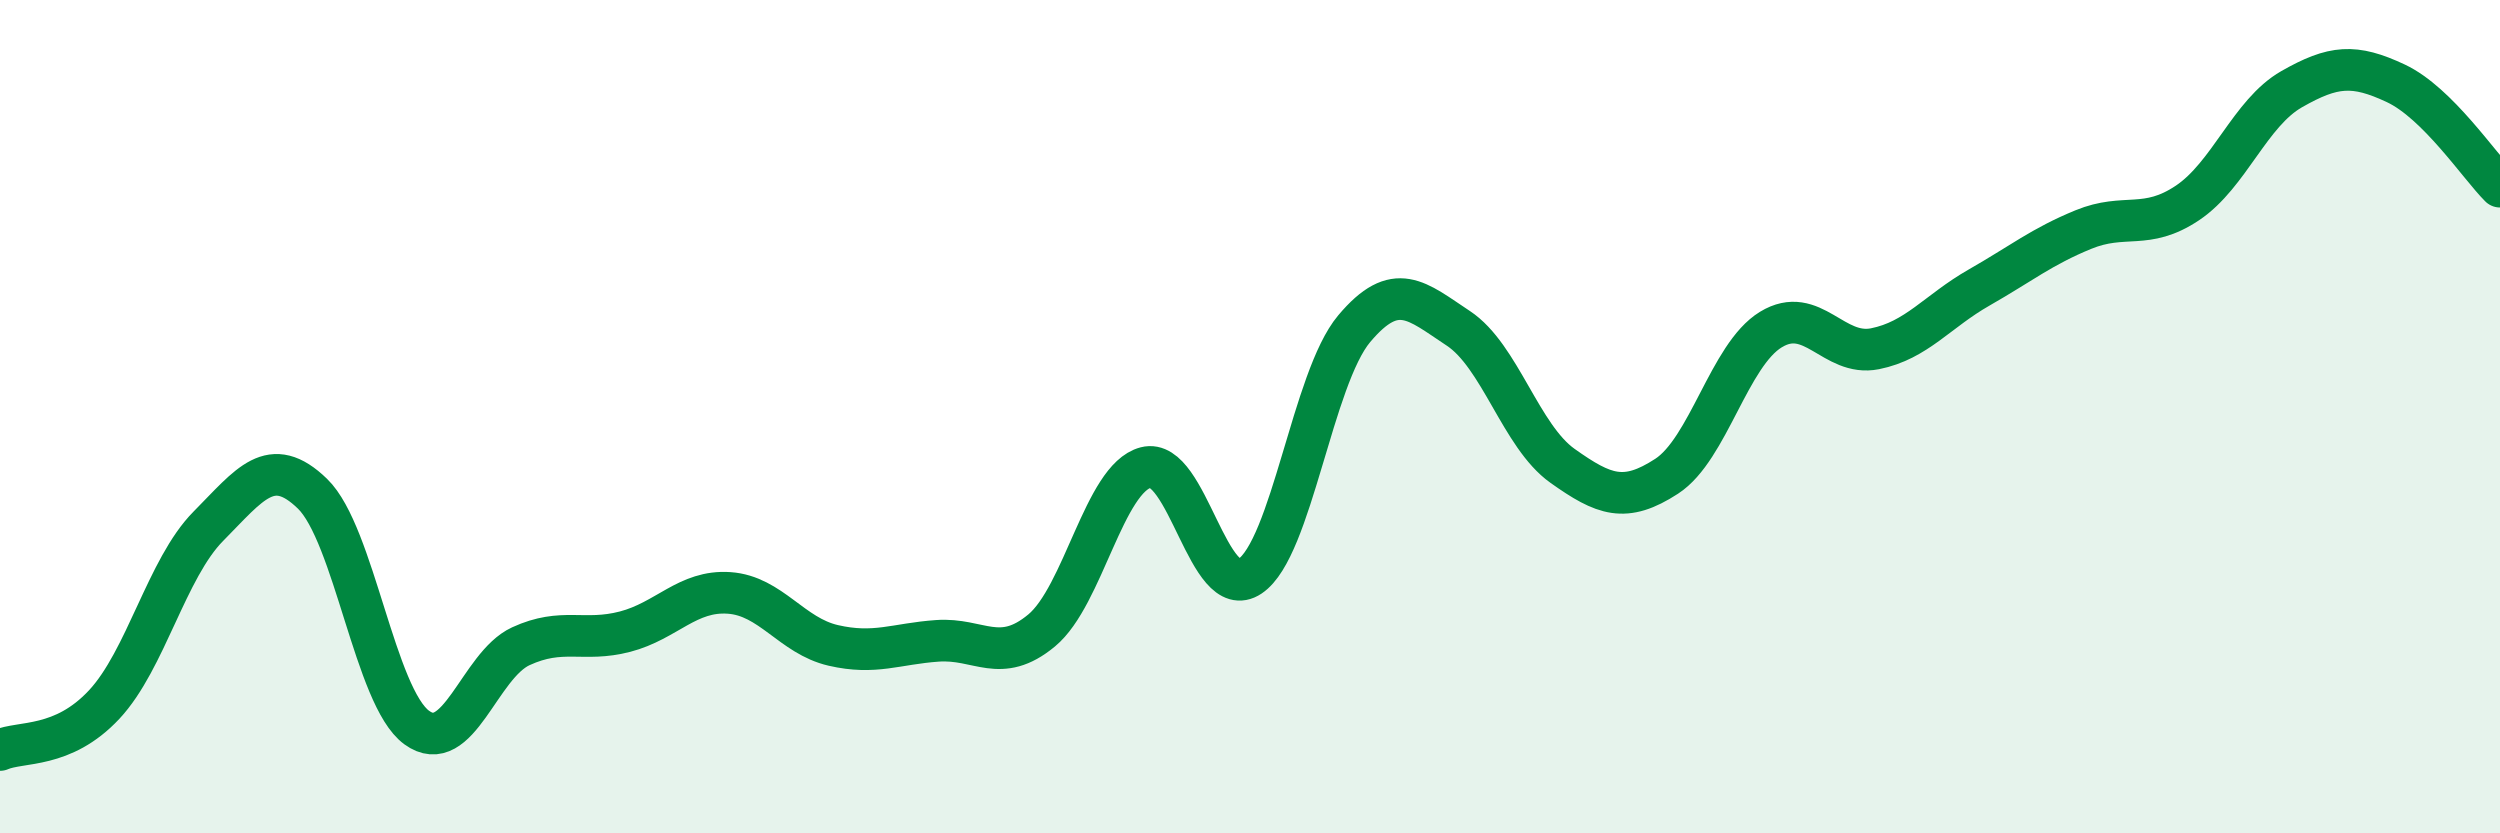
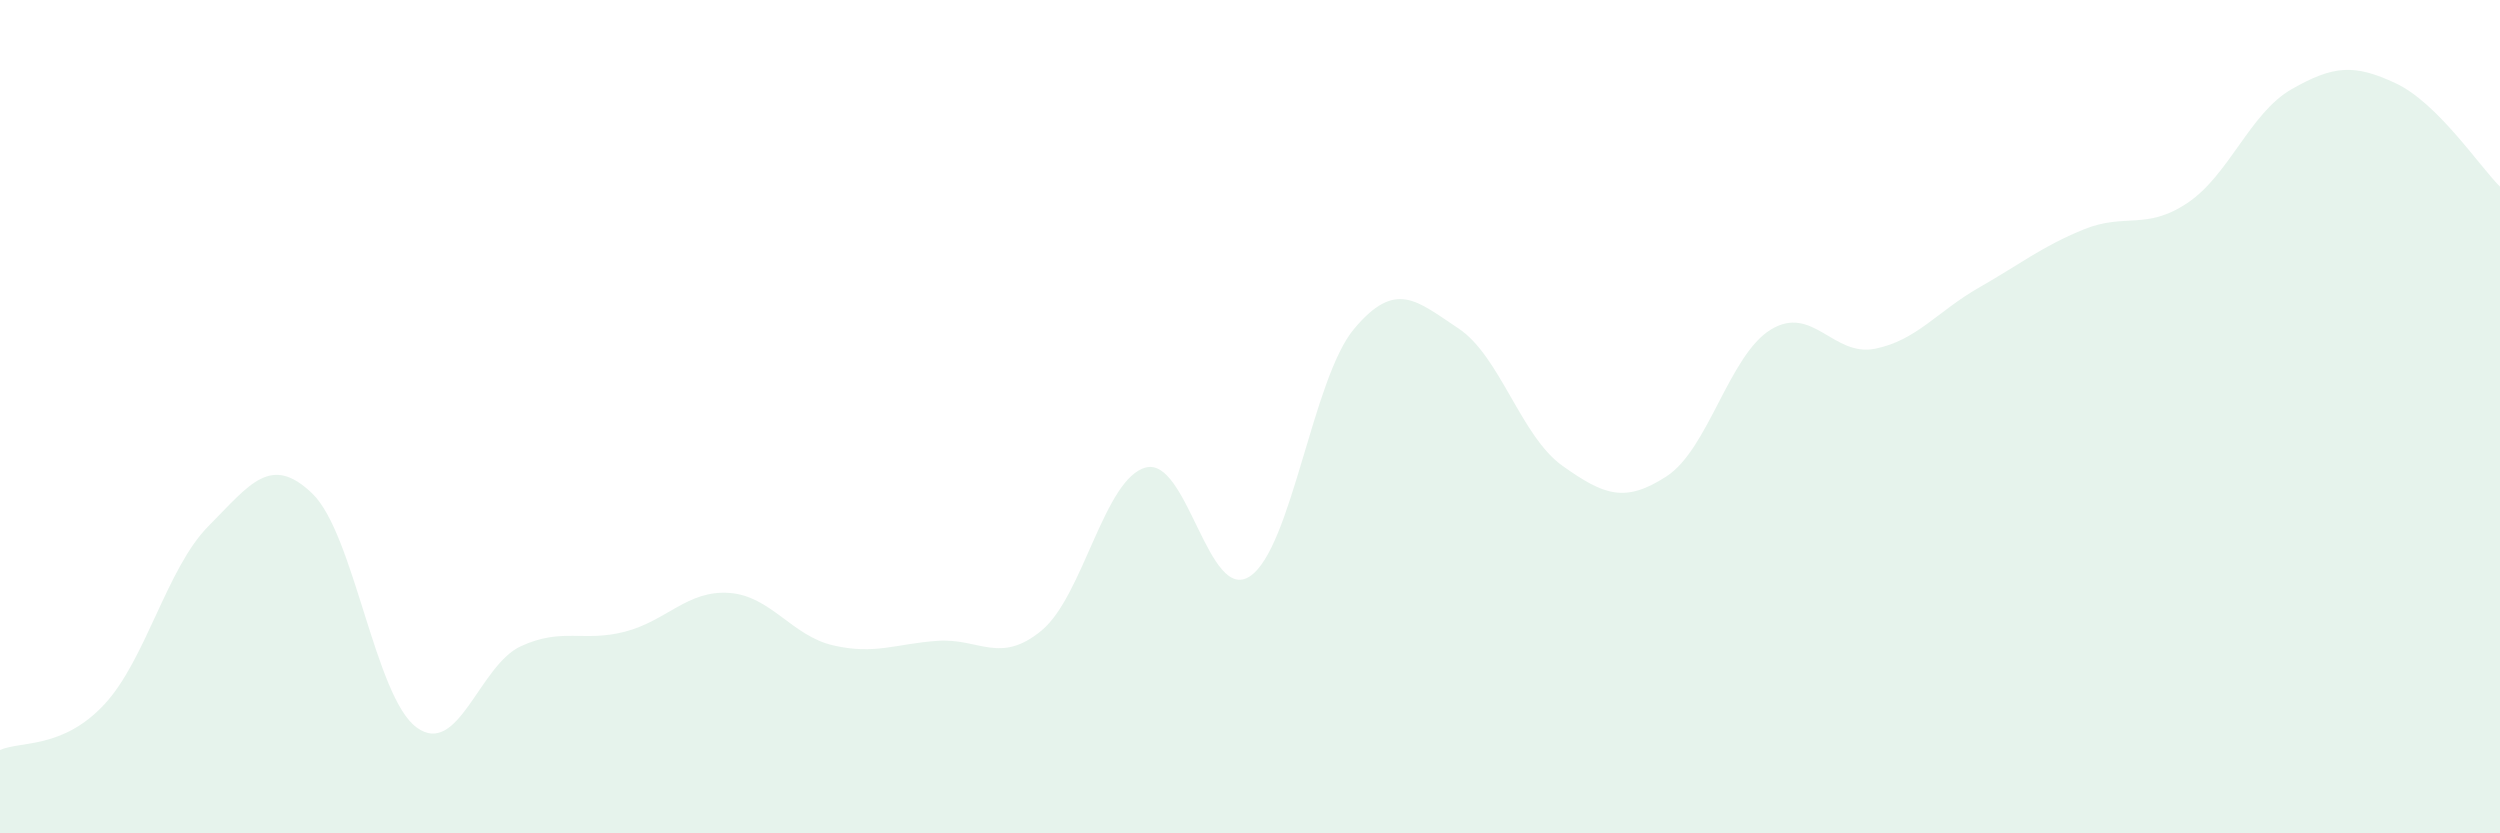
<svg xmlns="http://www.w3.org/2000/svg" width="60" height="20" viewBox="0 0 60 20">
  <path d="M 0,18 C 0.5,17.78 1.5,17.98 2.5,16.91 C 3.5,15.84 4,13.64 5,12.63 C 6,11.62 6.5,10.88 7.5,11.85 C 8.5,12.82 9,16.73 10,17.46 C 11,18.19 11.5,15.97 12.5,15.51 C 13.5,15.05 14,15.42 15,15.16 C 16,14.9 16.5,14.16 17.5,14.23 C 18.5,14.3 19,15.26 20,15.49 C 21,15.72 21.5,15.45 22.5,15.38 C 23.5,15.31 24,15.96 25,15.13 C 26,14.3 26.5,11.48 27.5,11.22 C 28.5,10.96 29,14.5 30,13.83 C 31,13.16 31.5,9.08 32.5,7.89 C 33.5,6.7 34,7.22 35,7.88 C 36,8.54 36.5,10.47 37.5,11.18 C 38.5,11.89 39,12.08 40,11.43 C 41,10.78 41.5,8.52 42.5,7.91 C 43.5,7.3 44,8.57 45,8.37 C 46,8.17 46.5,7.47 47.5,6.9 C 48.5,6.33 49,5.92 50,5.51 C 51,5.1 51.5,5.54 52.5,4.87 C 53.5,4.2 54,2.71 55,2.14 C 56,1.57 56.5,1.53 57.5,2 C 58.5,2.47 59.5,3.98 60,4.48L60 20L0 20Z" fill="#008740" opacity="0.1" stroke-linecap="round" stroke-linejoin="round" />
-   <path d="M 0,18 C 0.5,17.78 1.5,17.98 2.5,16.91 C 3.5,15.84 4,13.64 5,12.63 C 6,11.62 6.5,10.88 7.5,11.85 C 8.5,12.82 9,16.73 10,17.46 C 11,18.19 11.5,15.97 12.5,15.51 C 13.5,15.05 14,15.42 15,15.16 C 16,14.9 16.5,14.16 17.5,14.23 C 18.5,14.3 19,15.26 20,15.49 C 21,15.72 21.5,15.45 22.5,15.38 C 23.5,15.31 24,15.96 25,15.13 C 26,14.3 26.5,11.48 27.5,11.22 C 28.5,10.96 29,14.5 30,13.83 C 31,13.16 31.5,9.08 32.5,7.89 C 33.5,6.7 34,7.22 35,7.88 C 36,8.54 36.5,10.47 37.5,11.18 C 38.5,11.89 39,12.08 40,11.43 C 41,10.78 41.5,8.52 42.5,7.91 C 43.5,7.3 44,8.57 45,8.37 C 46,8.17 46.5,7.47 47.5,6.9 C 48.5,6.33 49,5.92 50,5.51 C 51,5.1 51.5,5.54 52.5,4.87 C 53.5,4.2 54,2.71 55,2.14 C 56,1.57 56.5,1.53 57.5,2 C 58.5,2.47 59.5,3.98 60,4.48" stroke="#008740" stroke-width="1" fill="none" stroke-linecap="round" stroke-linejoin="round" />
</svg>